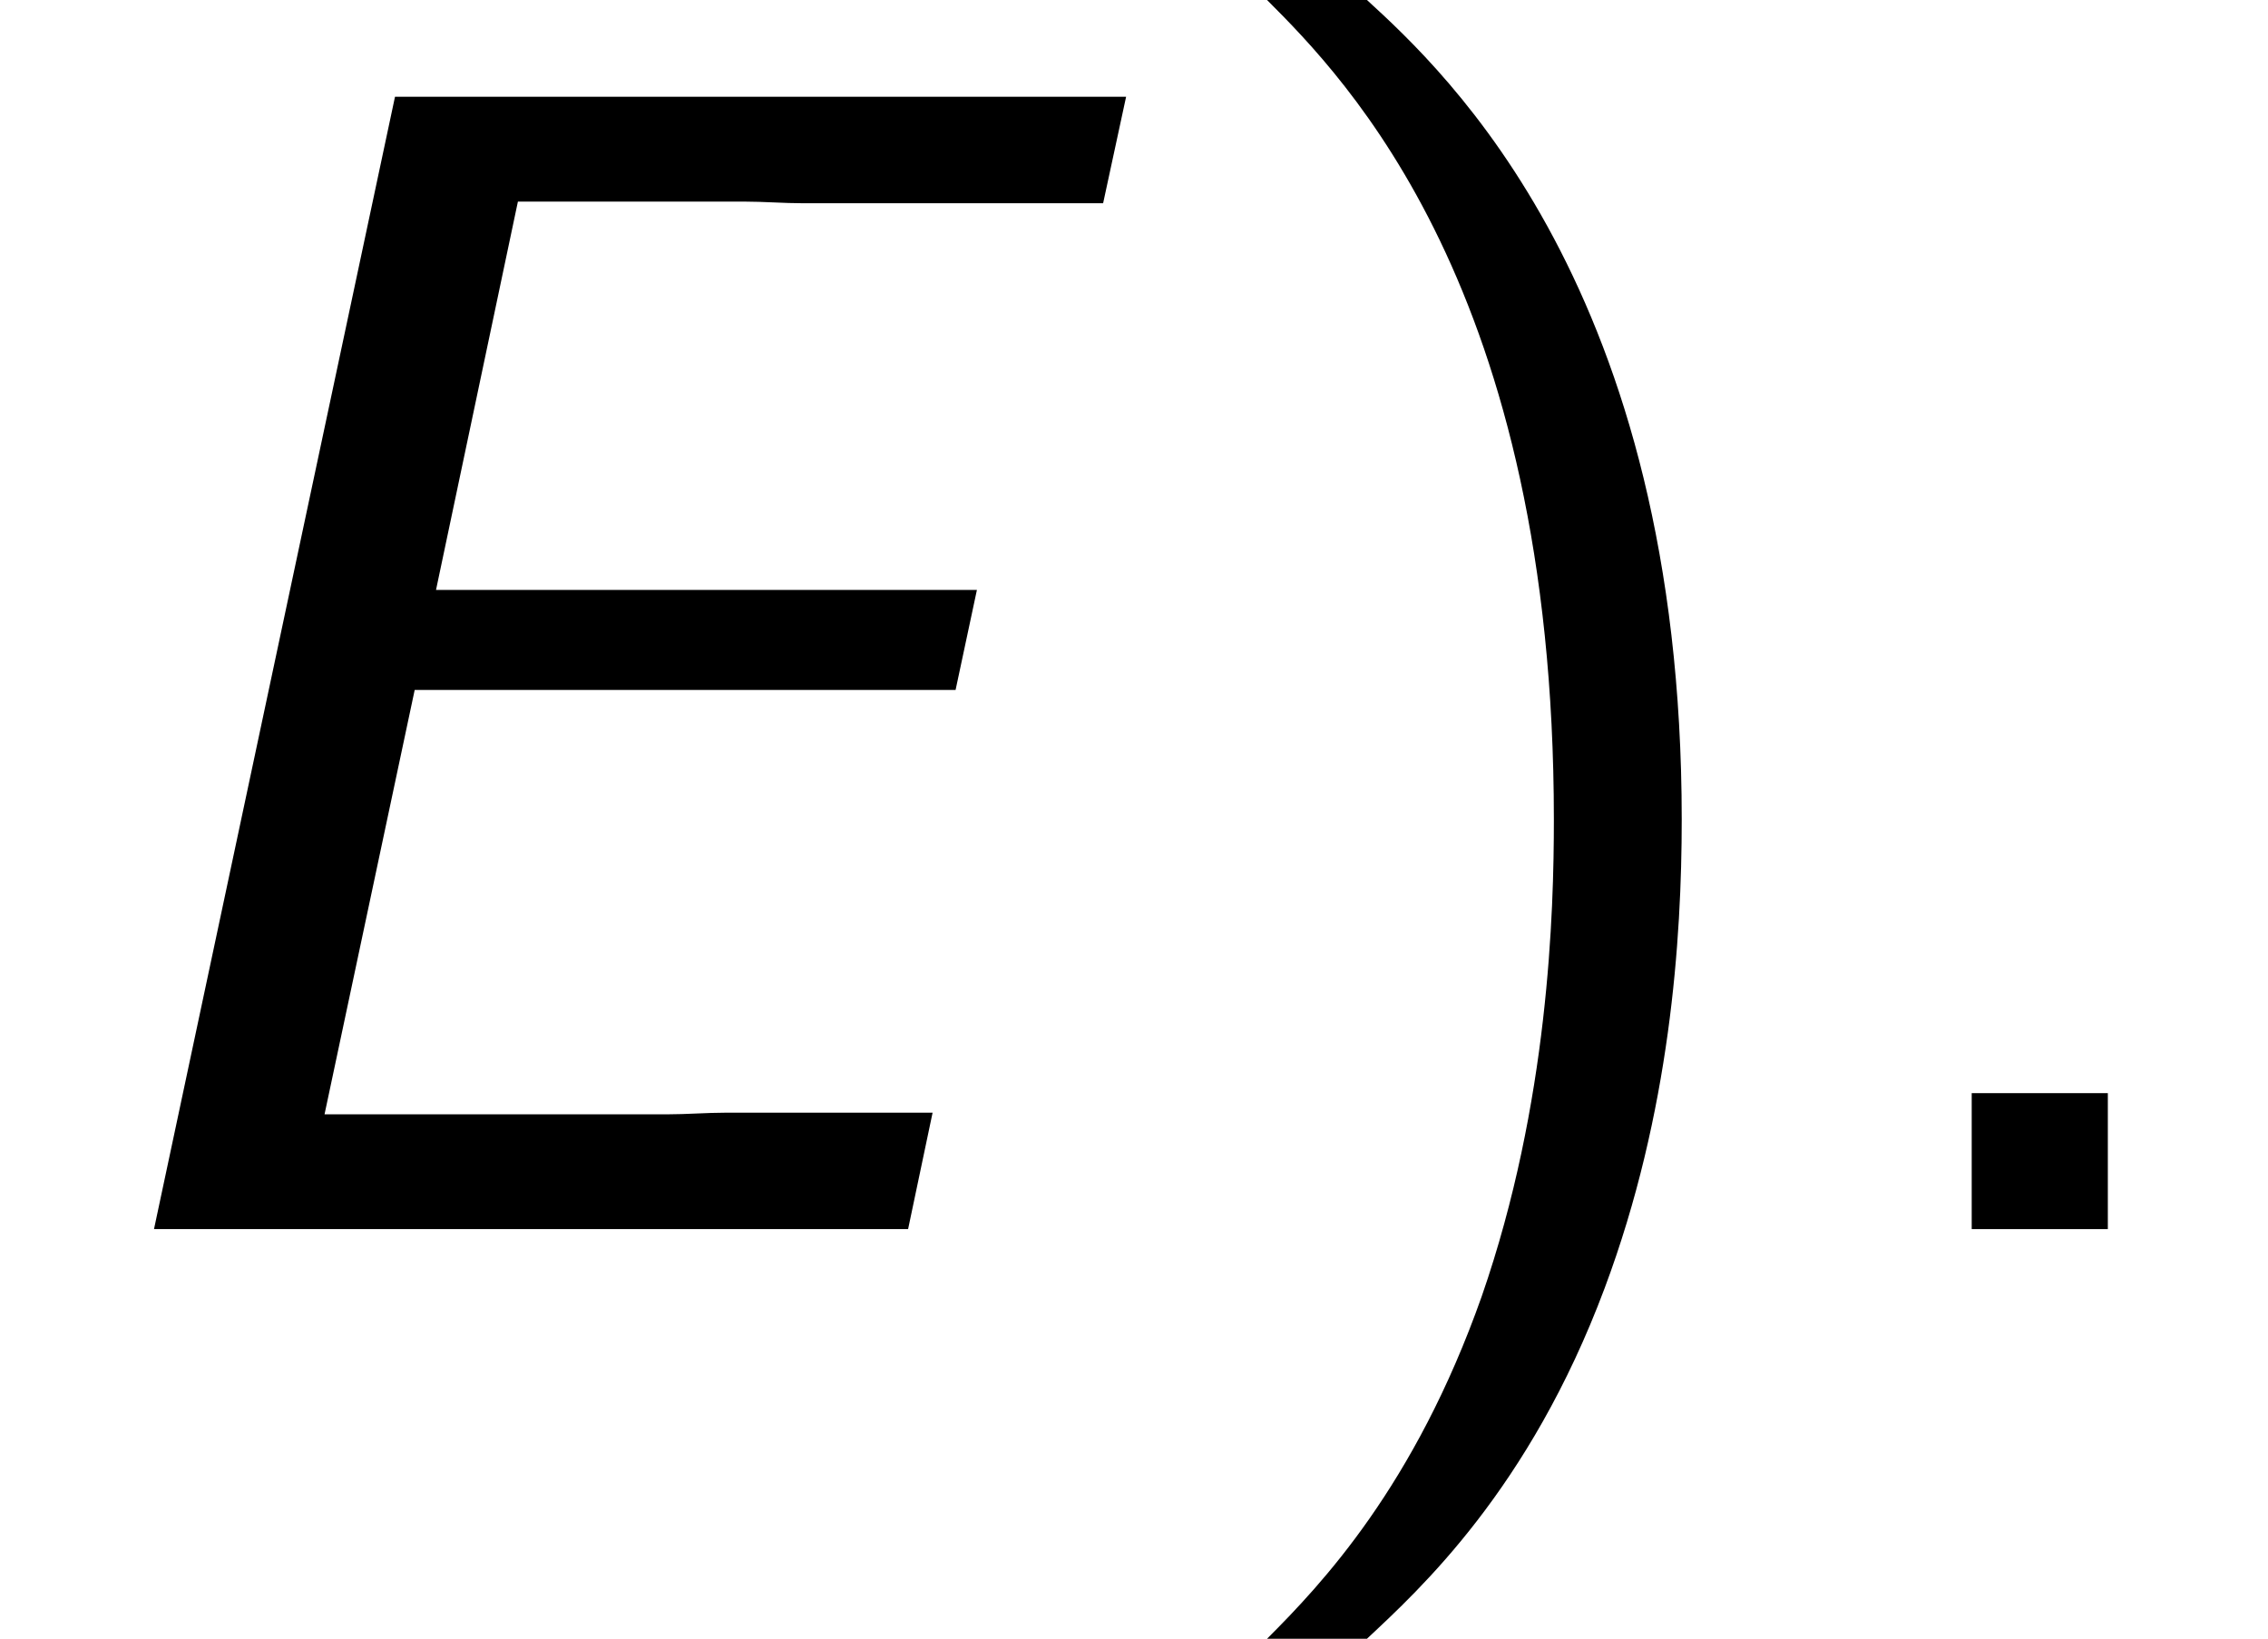
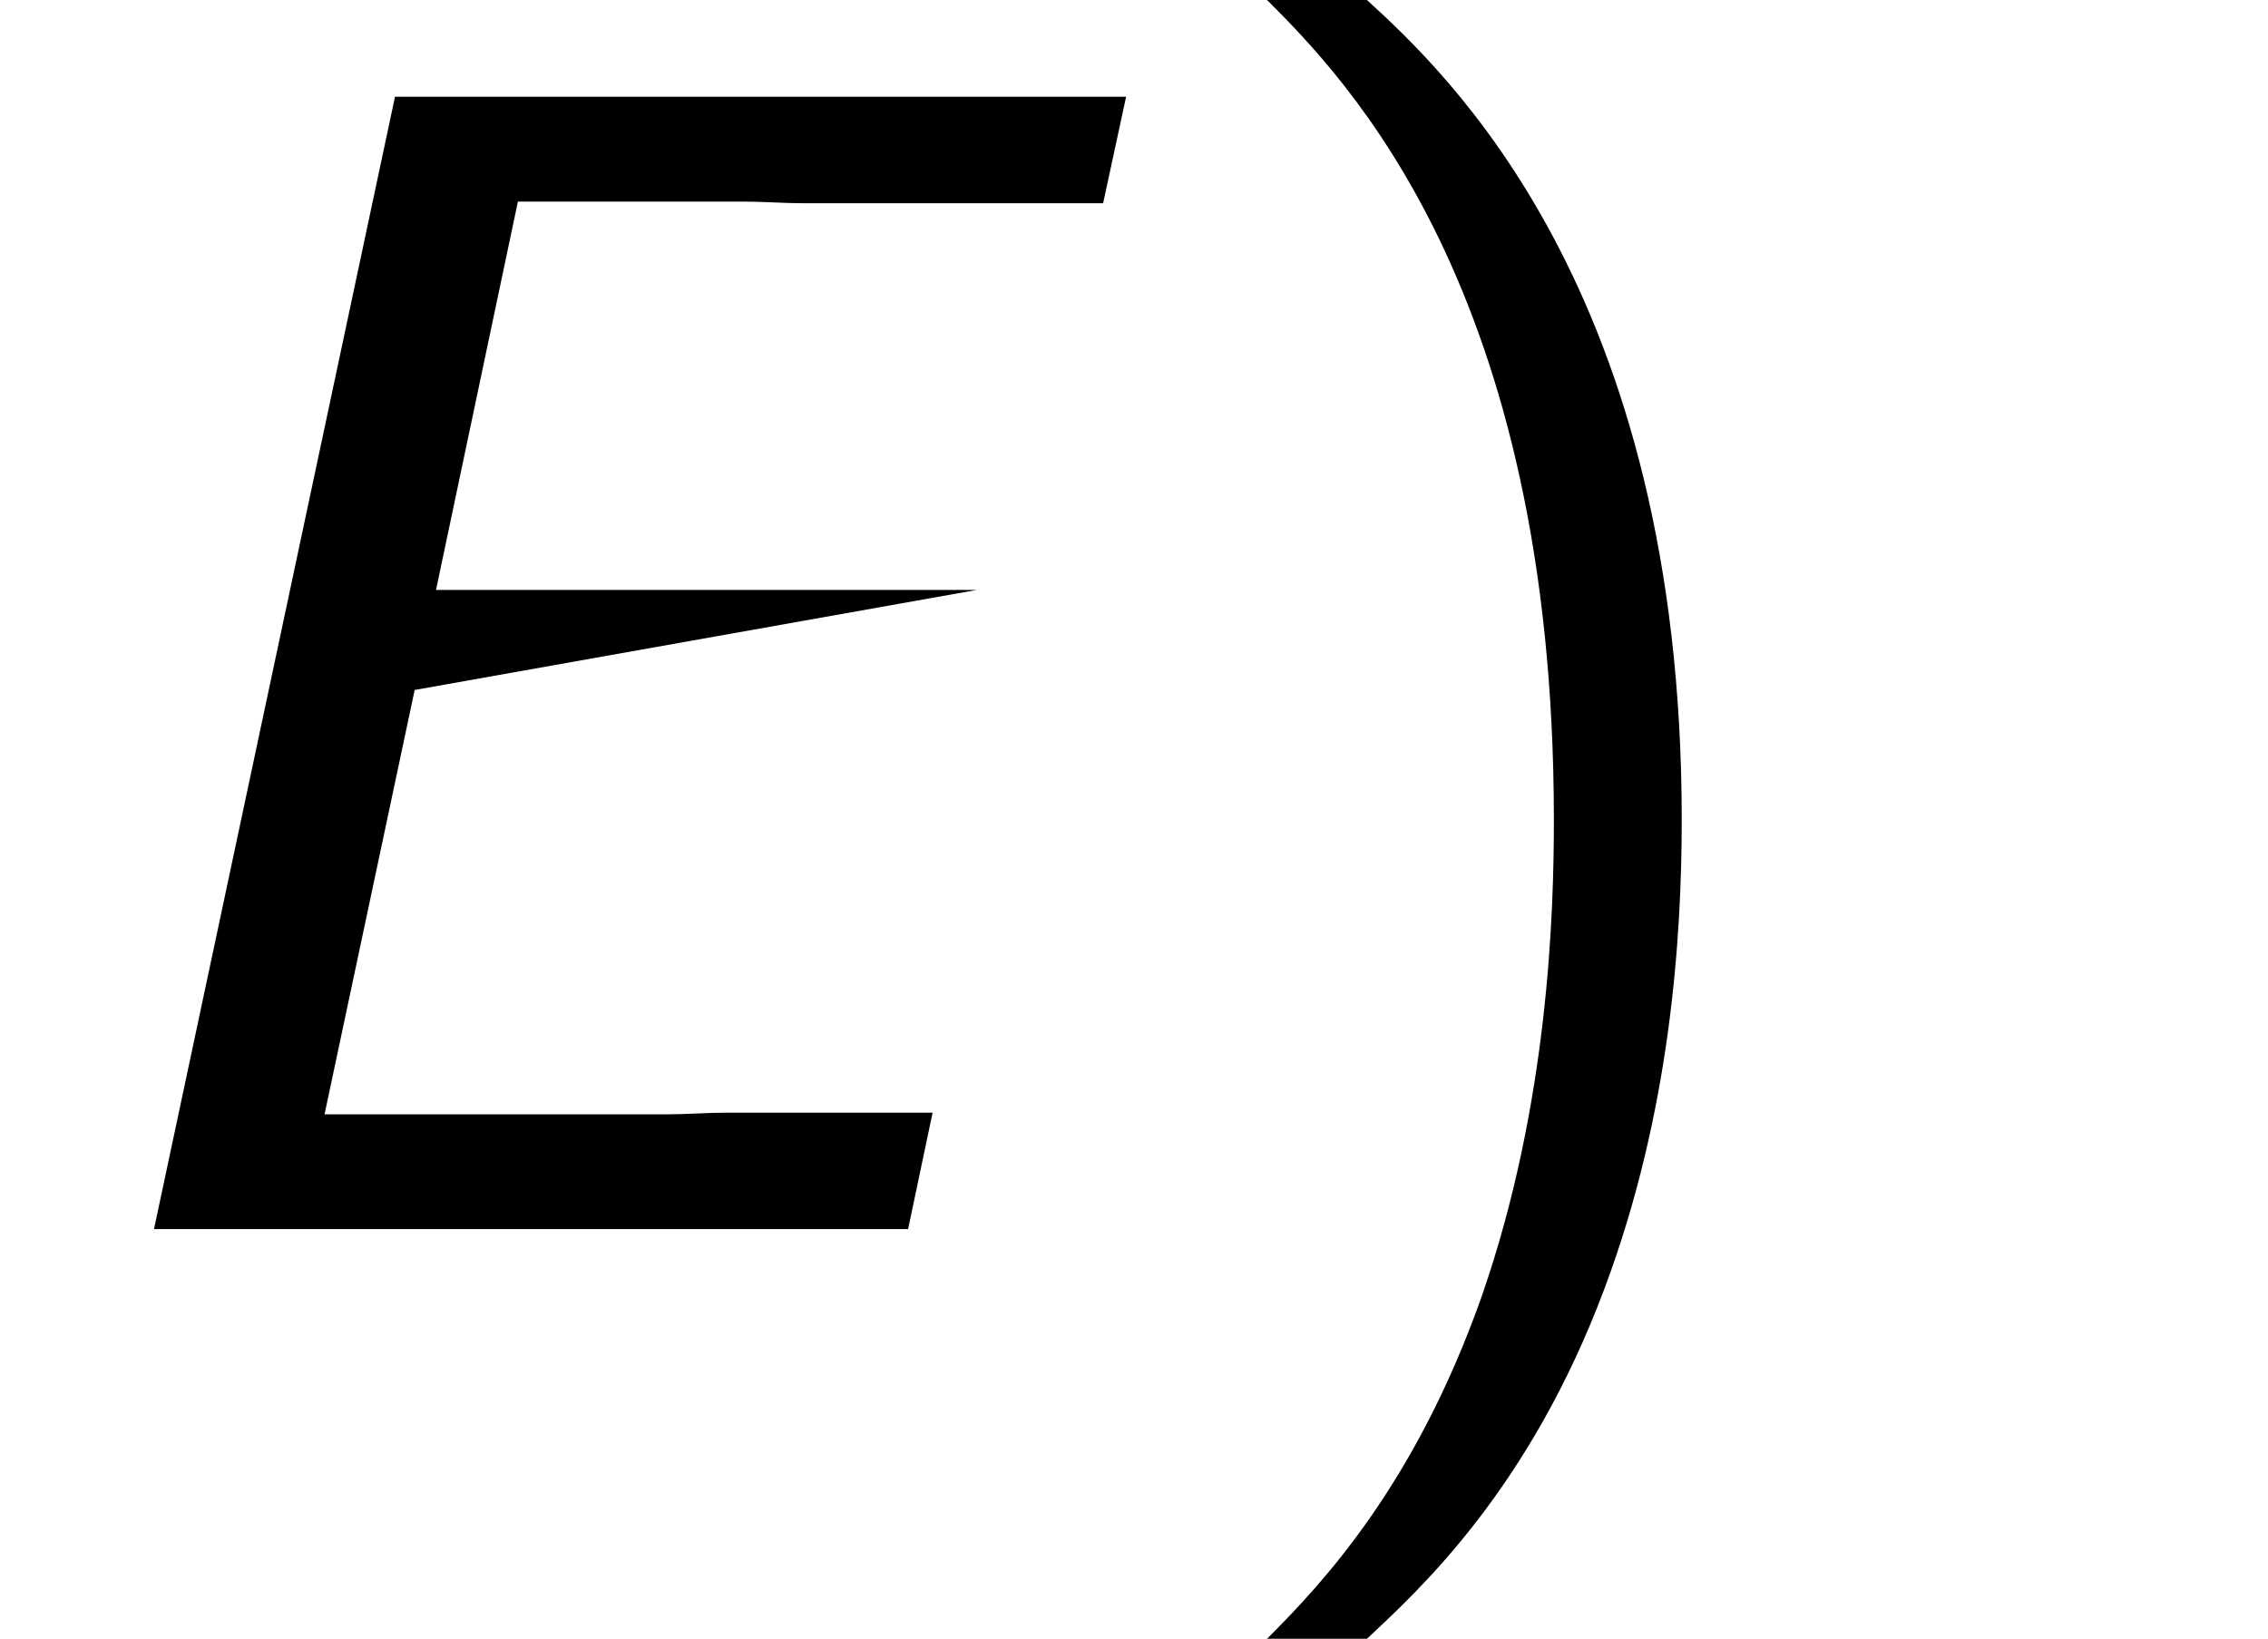
<svg xmlns="http://www.w3.org/2000/svg" xmlns:xlink="http://www.w3.org/1999/xlink" version="1.1" width="15.095pt" height="10.909pt" viewBox="70.735 60.56 15.095 10.909">
  <defs>
    <path id="g1-41" d="M1.276 2.727C1.625 2.4 2.356 1.735 2.858 .393C3.295-.775 3.371-1.931 3.371-2.727C3.371-6.251 1.8-7.702 1.276-8.182H.611C1.135-7.658 2.52-6.251 2.52-2.727C2.52-2.116 2.487-.84 2.04 .447C1.593 1.713 .971 2.367 .611 2.727H1.276Z" />
-     <path id="g1-46" d="M1.964-.905H1.058V0H1.964V-.905Z" />
-     <path id="g0-69" d="M2.76-3.589H6.36L6.502-4.255H2.902L3.447-6.84H4.953C5.084-6.84 5.215-6.829 5.345-6.829H7.342L7.495-7.538H2.629L1.025 0H6.044L6.207-.775H4.833C4.702-.775 4.571-.764 4.44-.764H2.16L2.76-3.589Z" />
+     <path id="g0-69" d="M2.76-3.589L6.502-4.255H2.902L3.447-6.84H4.953C5.084-6.84 5.215-6.829 5.345-6.829H7.342L7.495-7.538H2.629L1.025 0H6.044L6.207-.775H4.833C4.702-.775 4.571-.764 4.44-.764H2.16L2.76-3.589Z" />
  </defs>
  <g id="page1">
    <use x="70.735" y="68.742" xlink:href="#g0-69" />
    <use x="78.557" y="68.742" xlink:href="#g1-41" />
    <use x="82.8" y="68.742" xlink:href="#g1-46" />
  </g>
</svg>